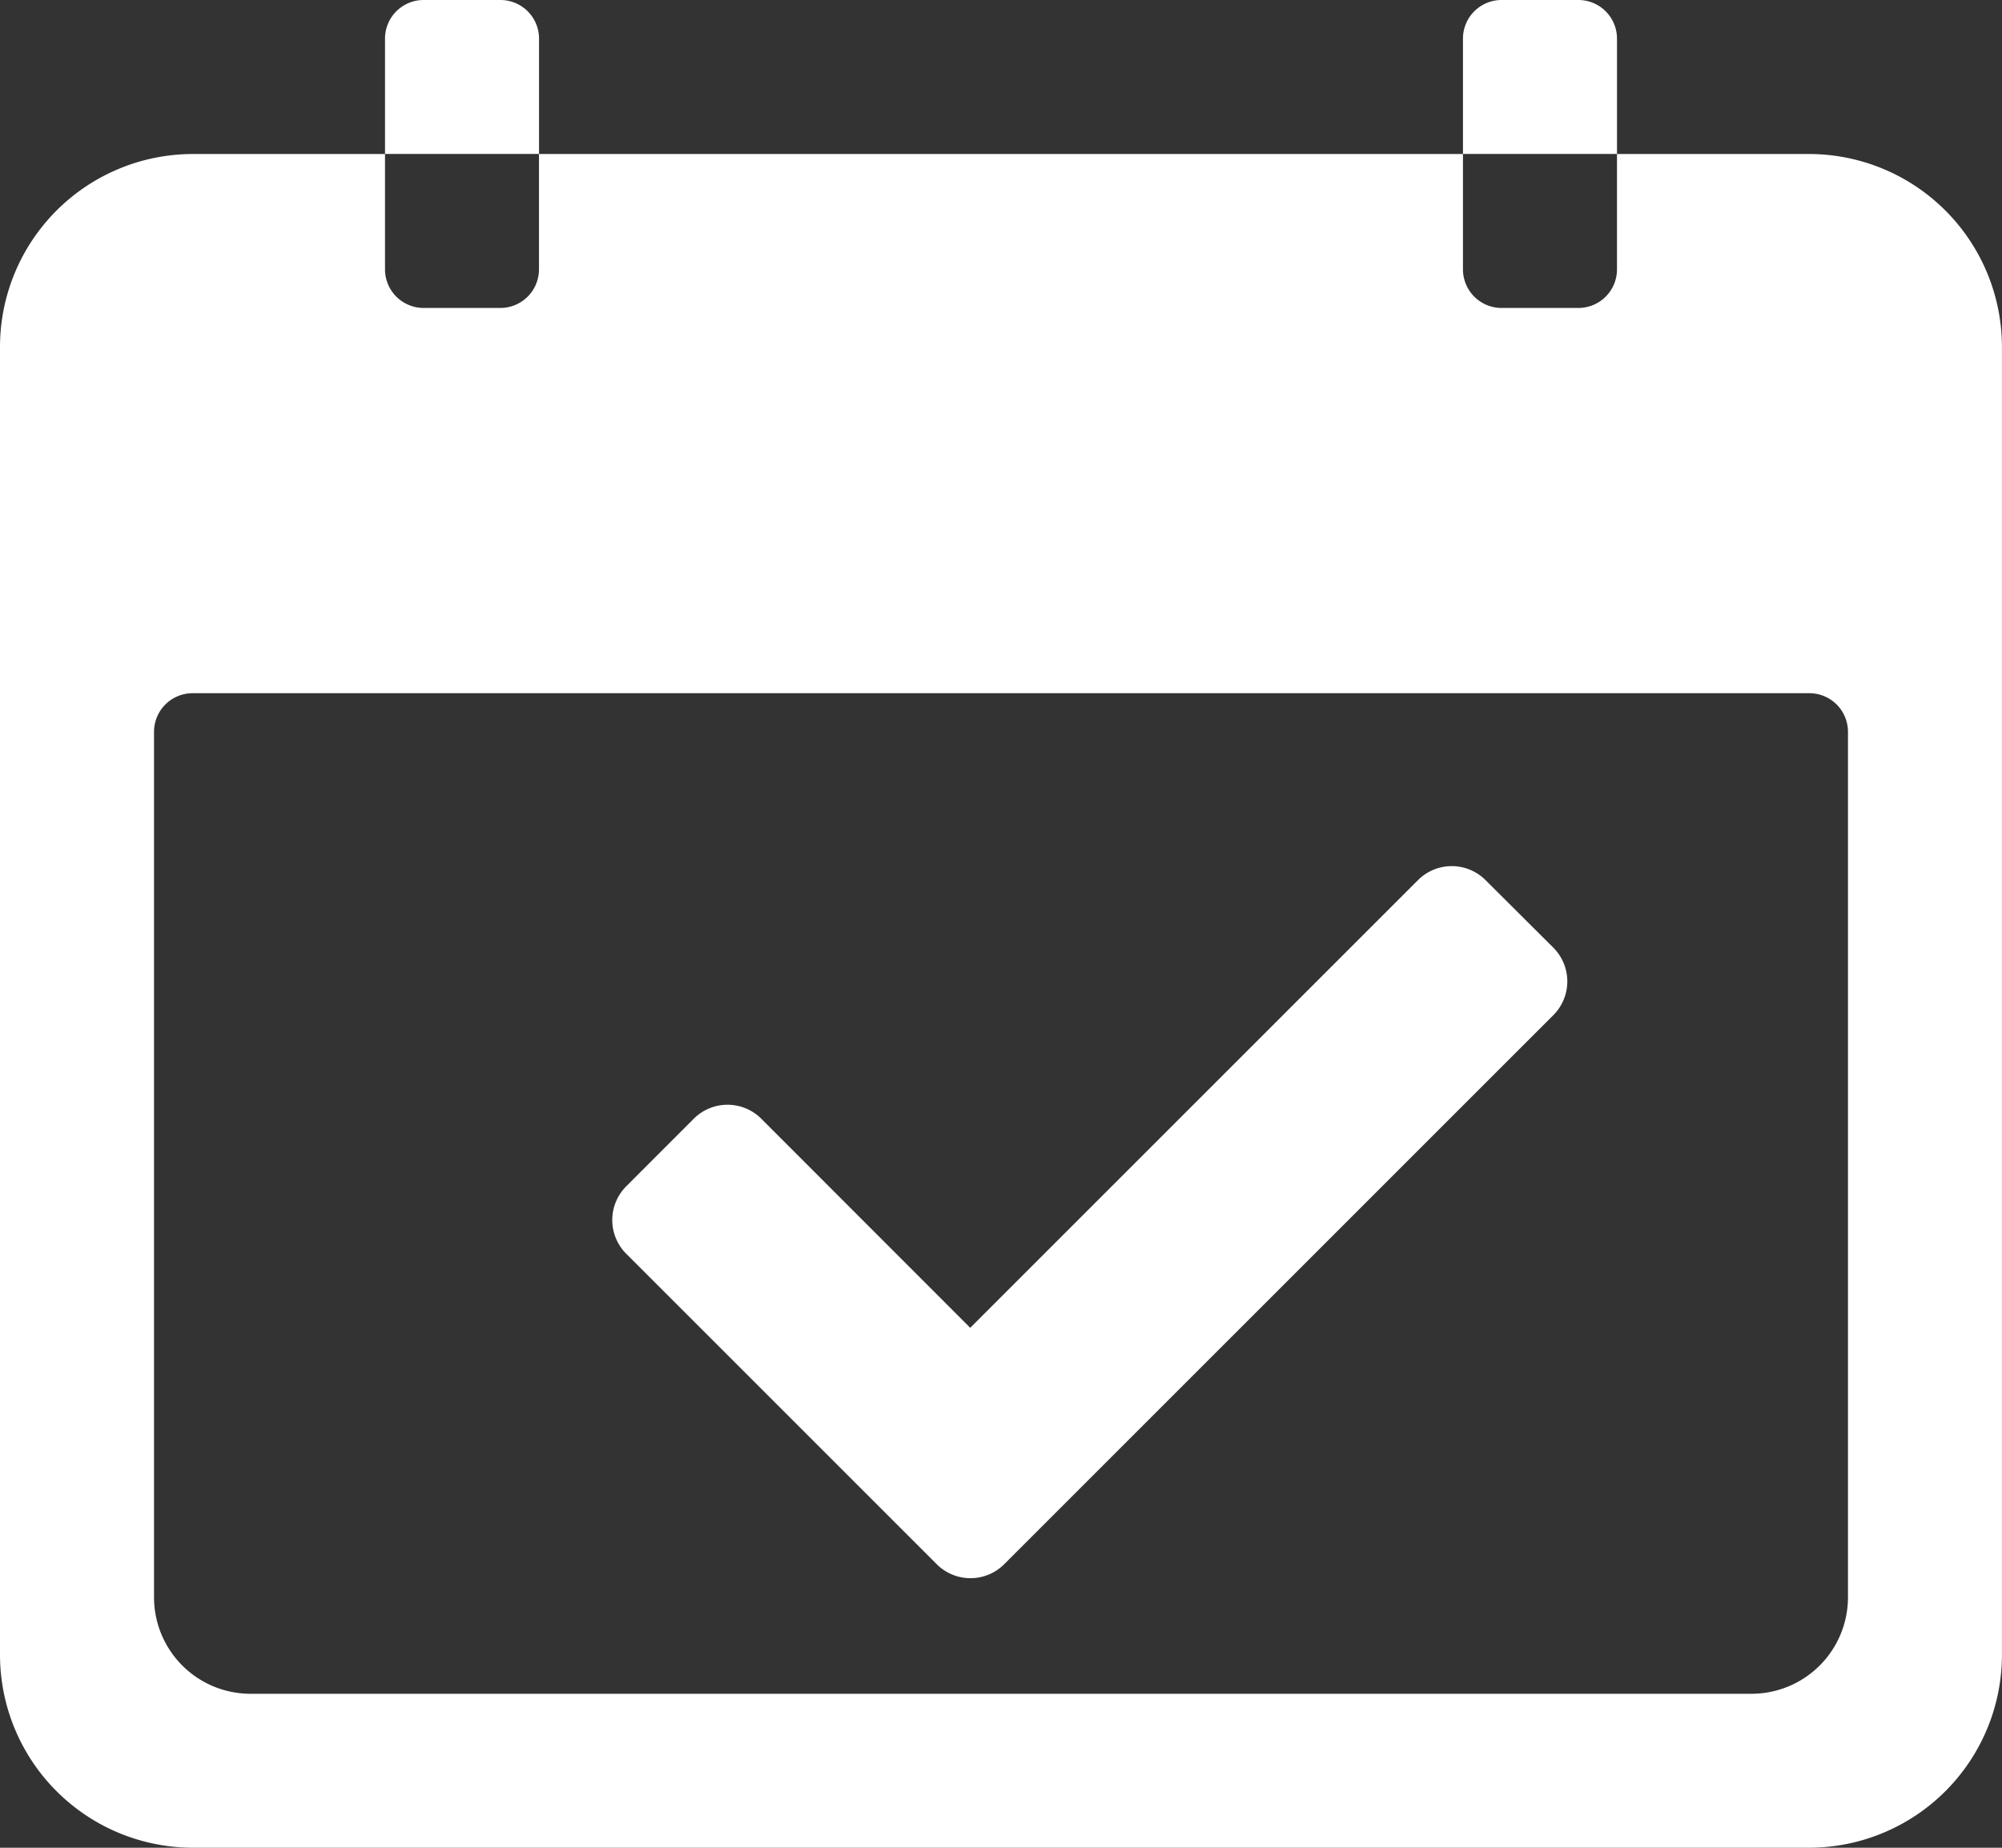
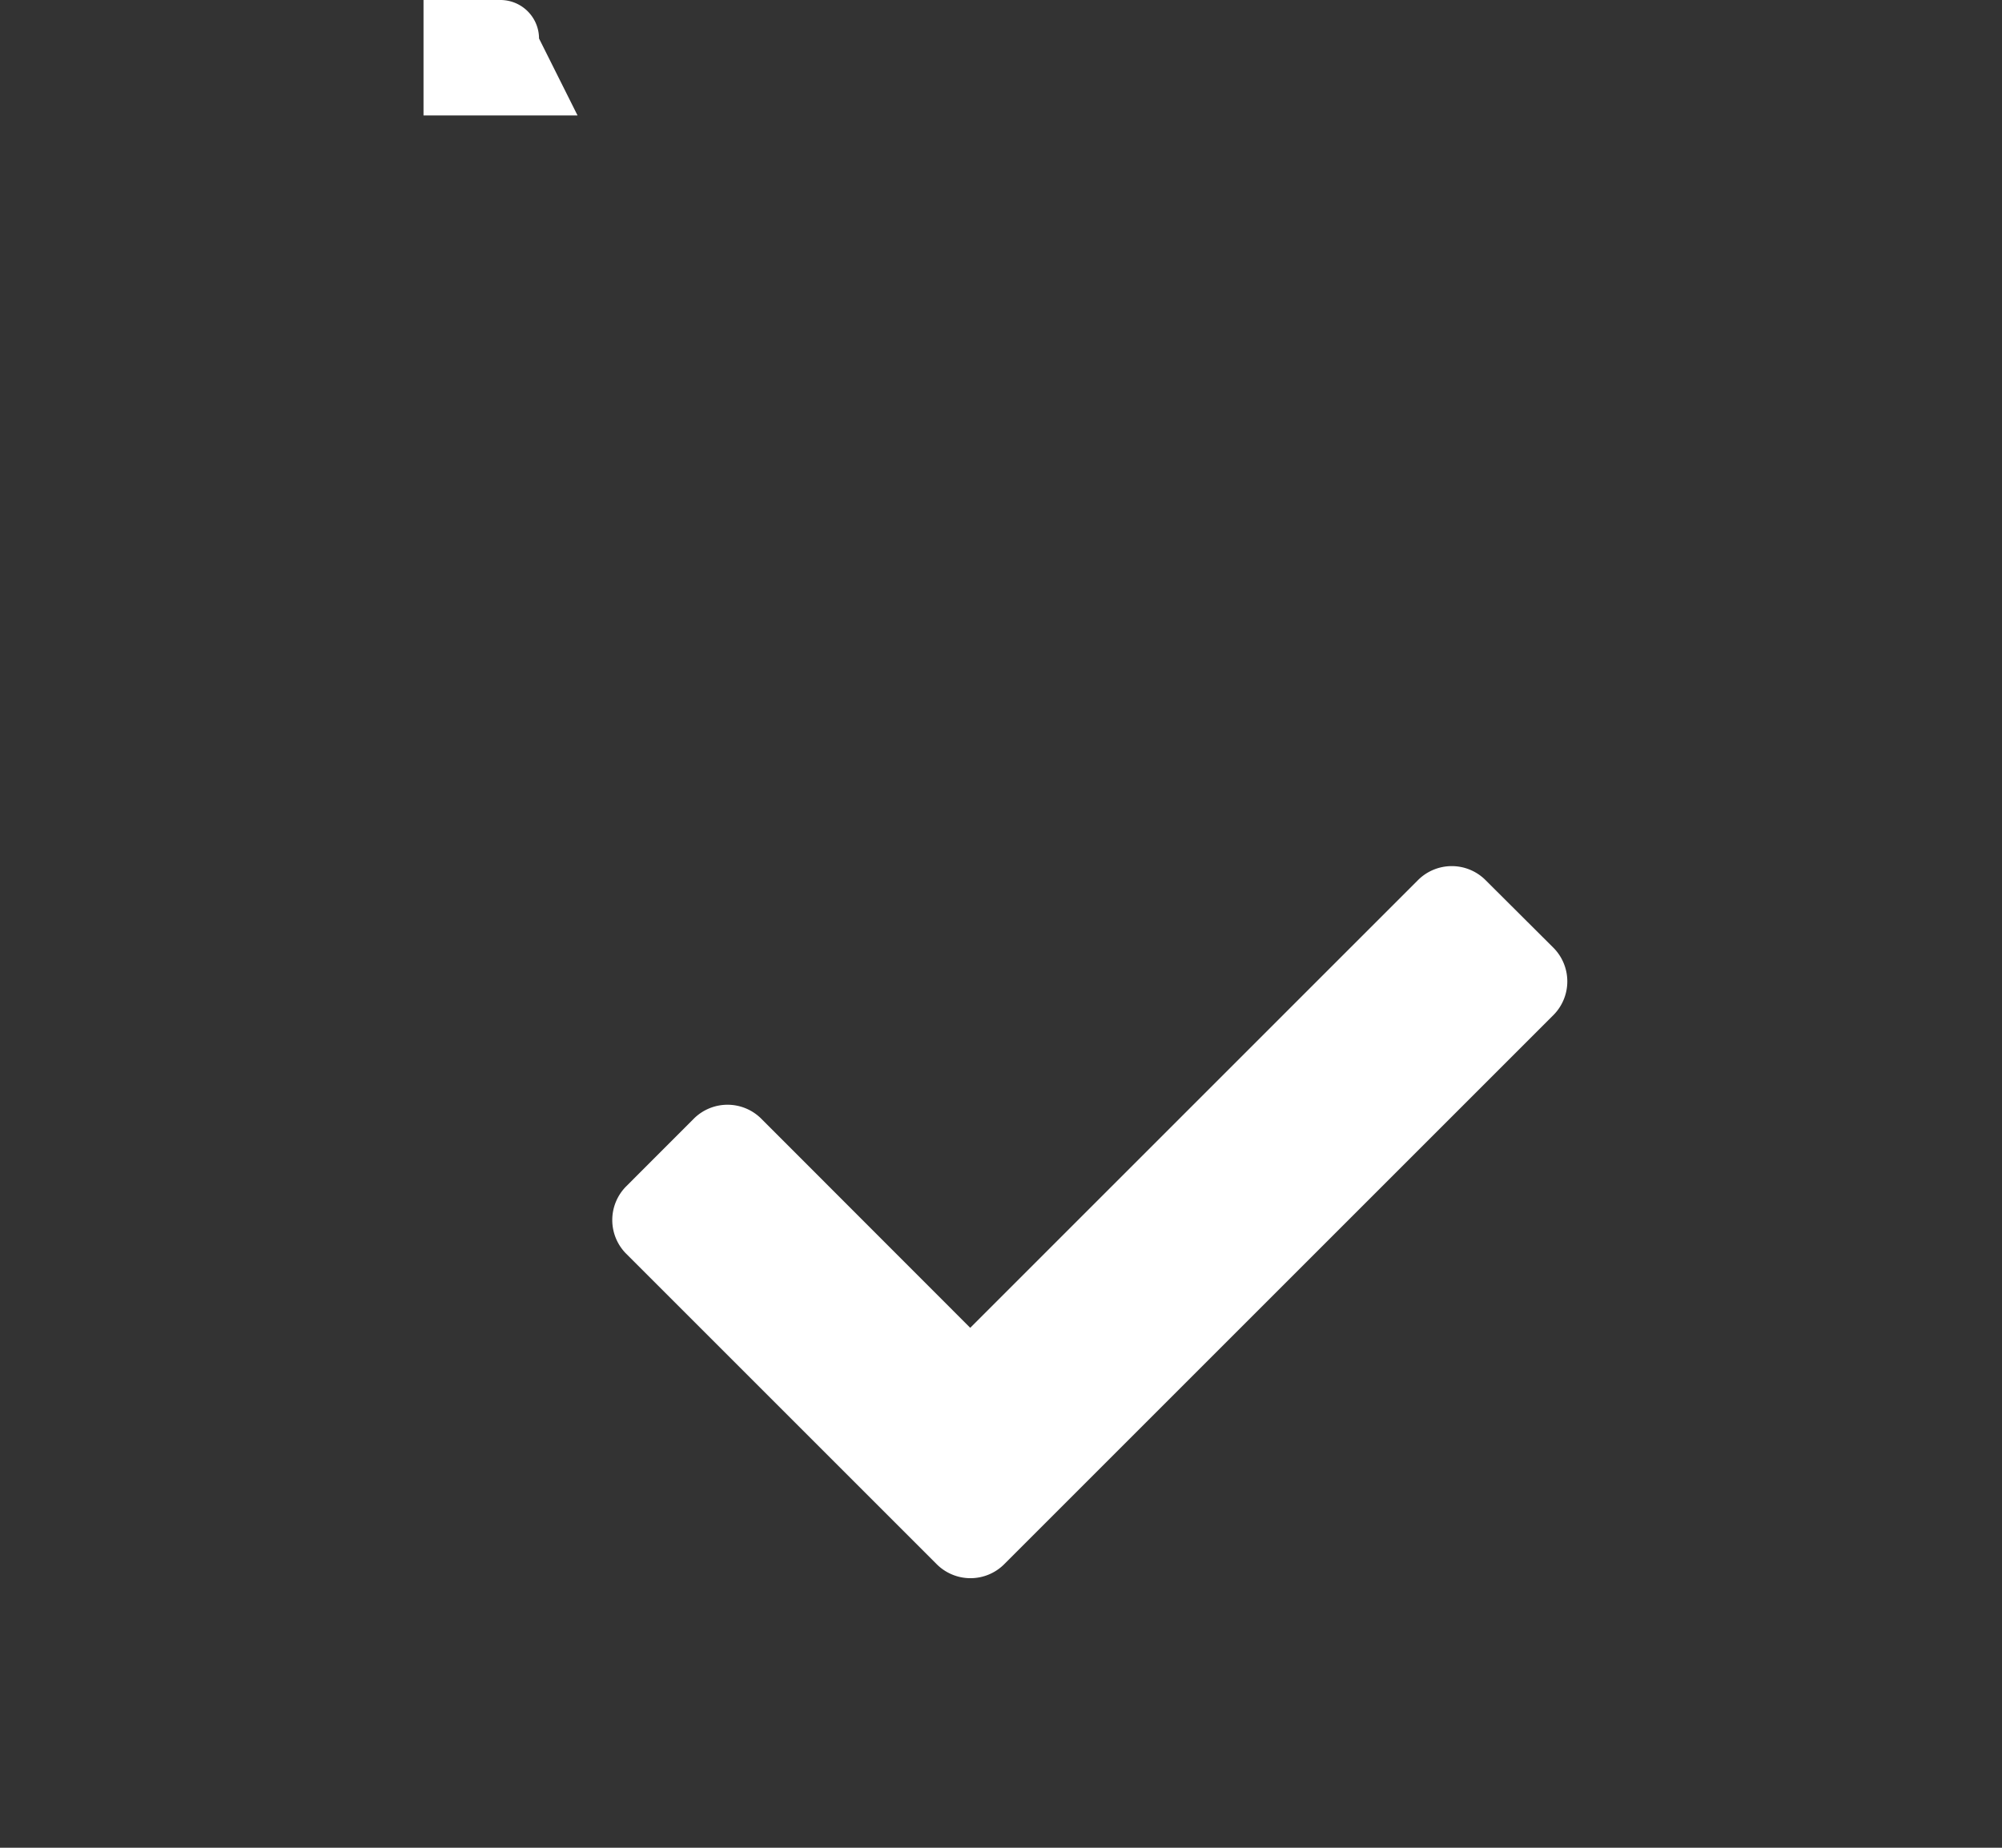
<svg xmlns="http://www.w3.org/2000/svg" width="34.678" height="32.01" viewBox="0 0 34.678 32.01">
  <rect x="0" y="0" width="34.678" height="32.01" fill="#333333" stroke="none" />
  <g id="グループ_1414" data-name="グループ 1414" transform="translate(-1311.145 -376.495)">
    <g id="Icon_ionic-ios-calendar" data-name="Icon ionic-ios-calendar" transform="translate(1307.77 371.995)">
-       <path id="パス_5" data-name="パス 5" d="M34.718,6.75H31.384v2a.669.669,0,0,1-.667.667H29.383a.669.669,0,0,1-.667-.667v-2H12.711v2a.669.669,0,0,1-.667.667H10.711a.669.669,0,0,1-.667-.667v-2H6.709a3.344,3.344,0,0,0-3.334,3.334V32.758a3.344,3.344,0,0,0,3.334,3.334H34.718a3.344,3.344,0,0,0,3.334-3.334V10.084A3.344,3.344,0,0,0,34.718,6.75Zm.667,25.008a1.672,1.672,0,0,1-1.667,1.667H7.71a1.672,1.672,0,0,1-1.667-1.667v-15a.669.669,0,0,1,.667-.667H34.718a.669.669,0,0,1,.667.667Z" transform="translate(0 0.418)" fill="#fff" />
-       <path id="パス_6" data-name="パス 6" d="M11.668,5.167A.669.669,0,0,0,11,4.5H9.667A.669.669,0,0,0,9,5.167v2h2.668Z" transform="translate(1.044)" fill="#fff" />
-       <path id="パス_7" data-name="パス 7" d="M27.418,5.167a.669.669,0,0,0-.667-.667H25.417a.669.669,0,0,0-.667.667v2h2.668Z" transform="translate(3.966)" fill="#fff" />
+       <path id="パス_6" data-name="パス 6" d="M11.668,5.167A.669.669,0,0,0,11,4.5H9.667v2h2.668Z" transform="translate(1.044)" fill="#fff" />
    </g>
    <path id="Icon_awesome-check" data-name="Icon awesome-check" d="M5.618,16.669.242,11.293a.827.827,0,0,1,0-1.17l1.169-1.17a.827.827,0,0,1,1.17,0L6.2,12.575l7.756-7.756a.827.827,0,0,1,1.17,0L16.3,5.989a.827.827,0,0,1,0,1.17l-9.51,9.51A.827.827,0,0,1,5.618,16.669Z" transform="translate(1321.751 386.923)" fill="#fff" />
  </g>
</svg>